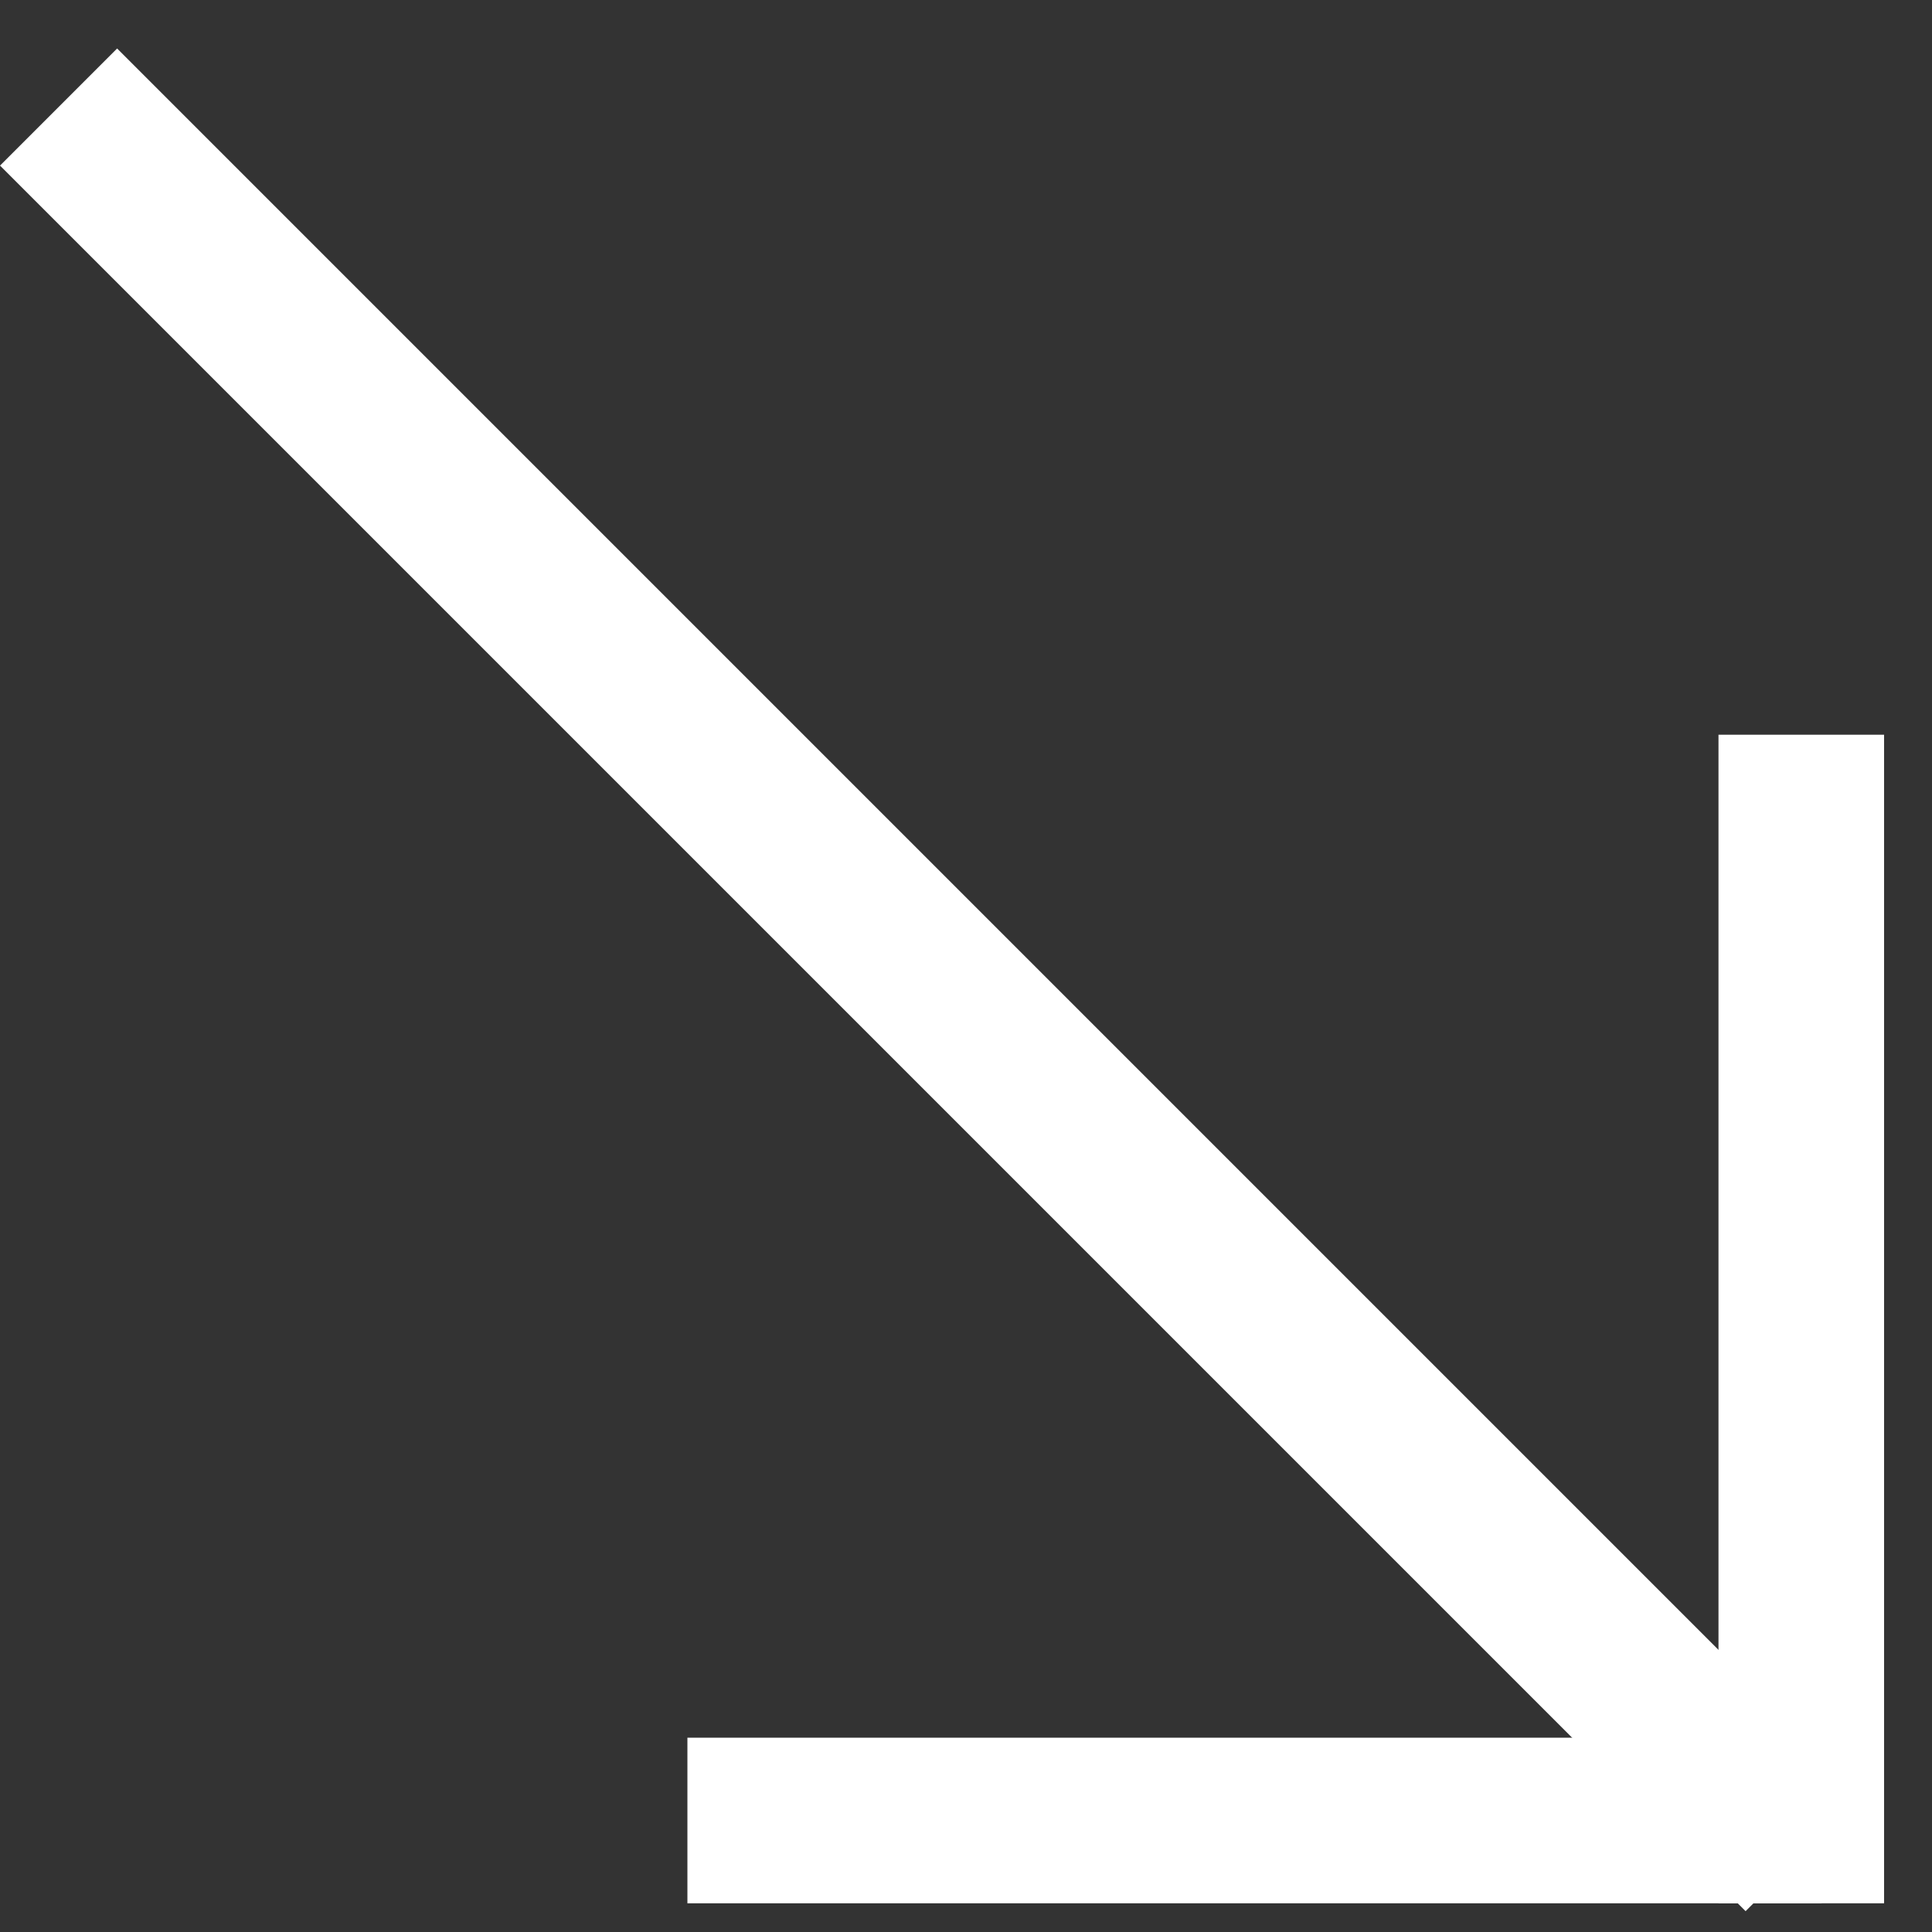
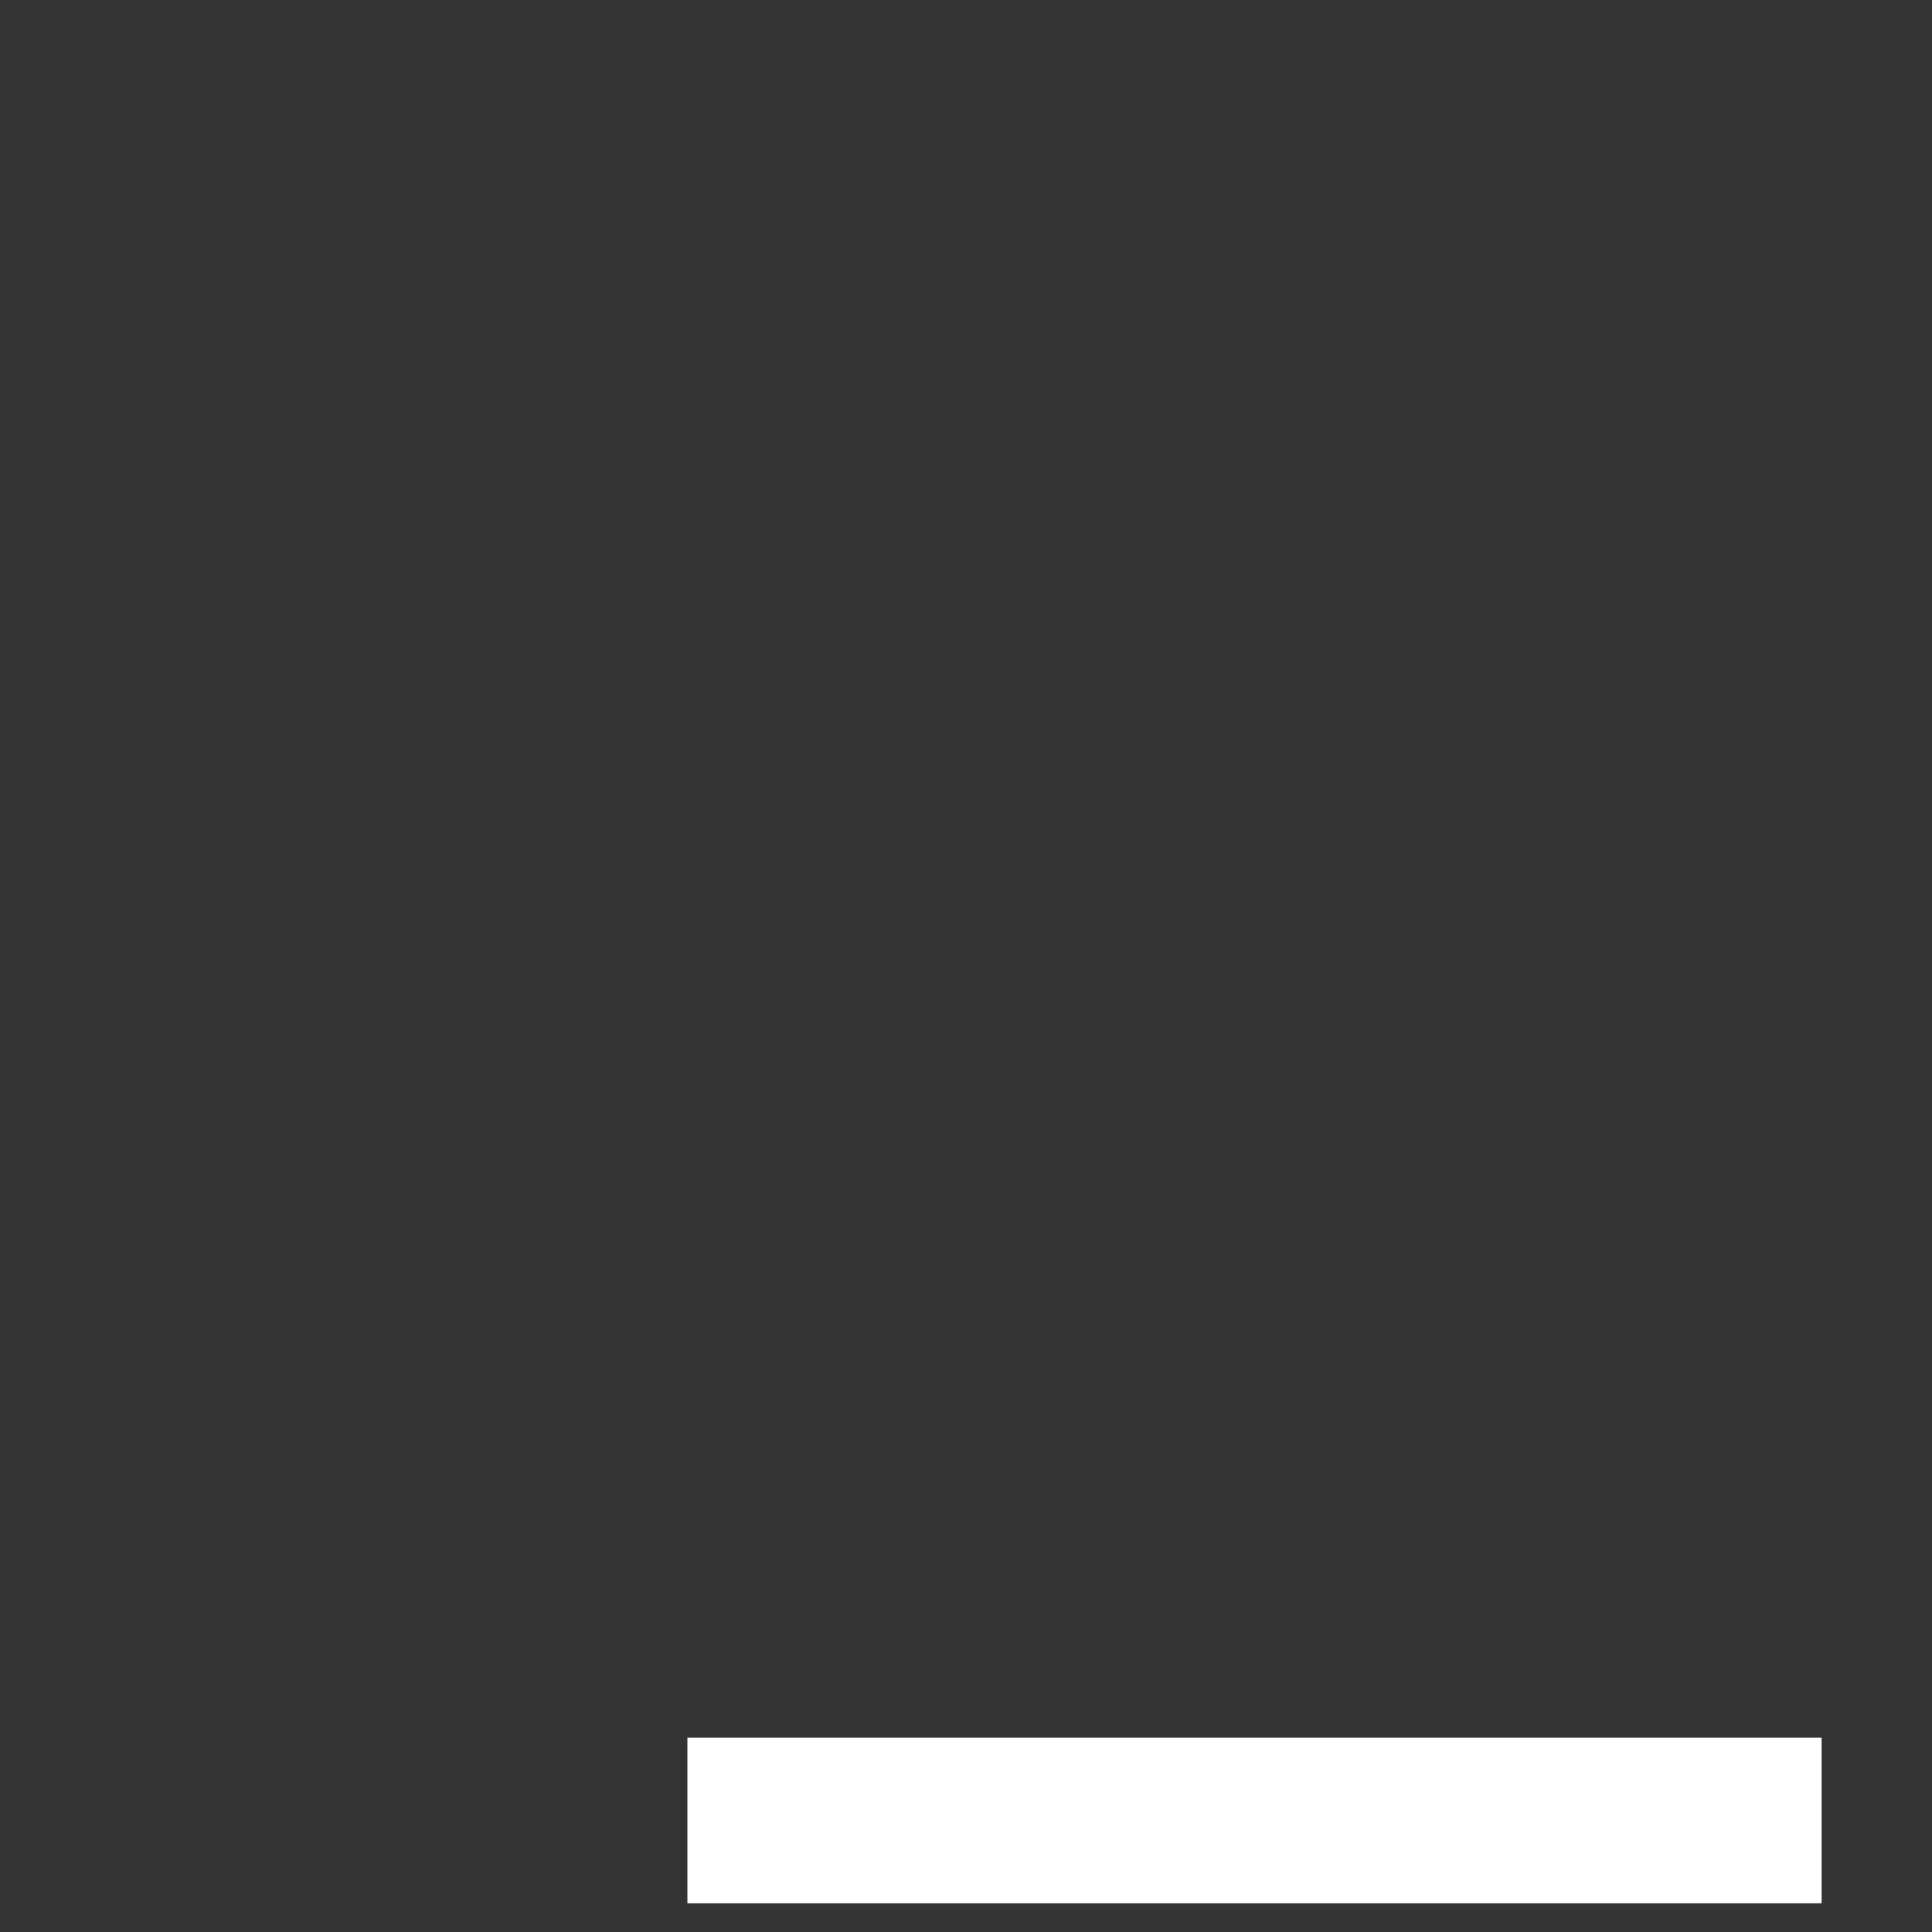
<svg xmlns="http://www.w3.org/2000/svg" width="35" height="35" viewBox="0 0 35 35" fill="none">
  <rect x="0" y="0" width="35" height="35" fill="#333333" stroke="none" />
-   <line x1="1.061" y1="1.939" x2="32.684" y2="33.562" stroke="white" stroke-width="3" />
-   <line x1="32.632" y1="13.31" x2="32.632" y2="34.48" stroke="white" stroke-width="3" />
  <line x1="12.453" y1="32.98" x2="33" y2="32.98" stroke="white" stroke-width="3" />
</svg>